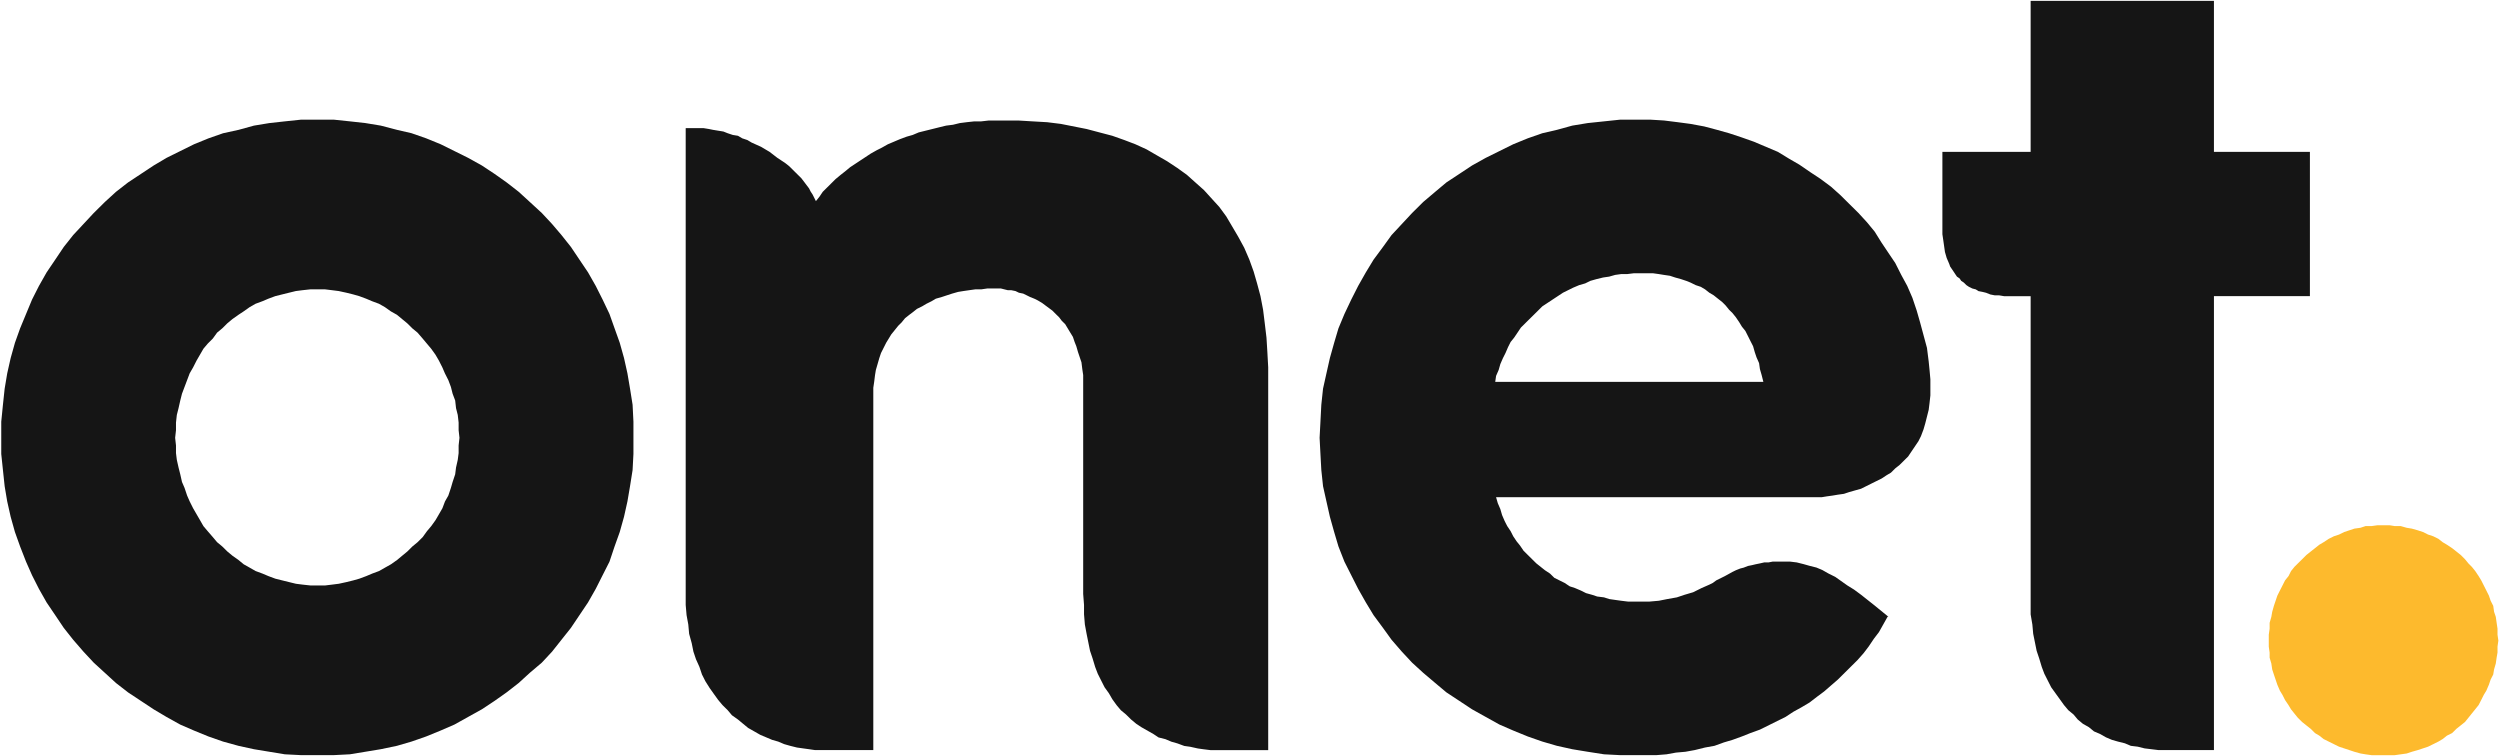
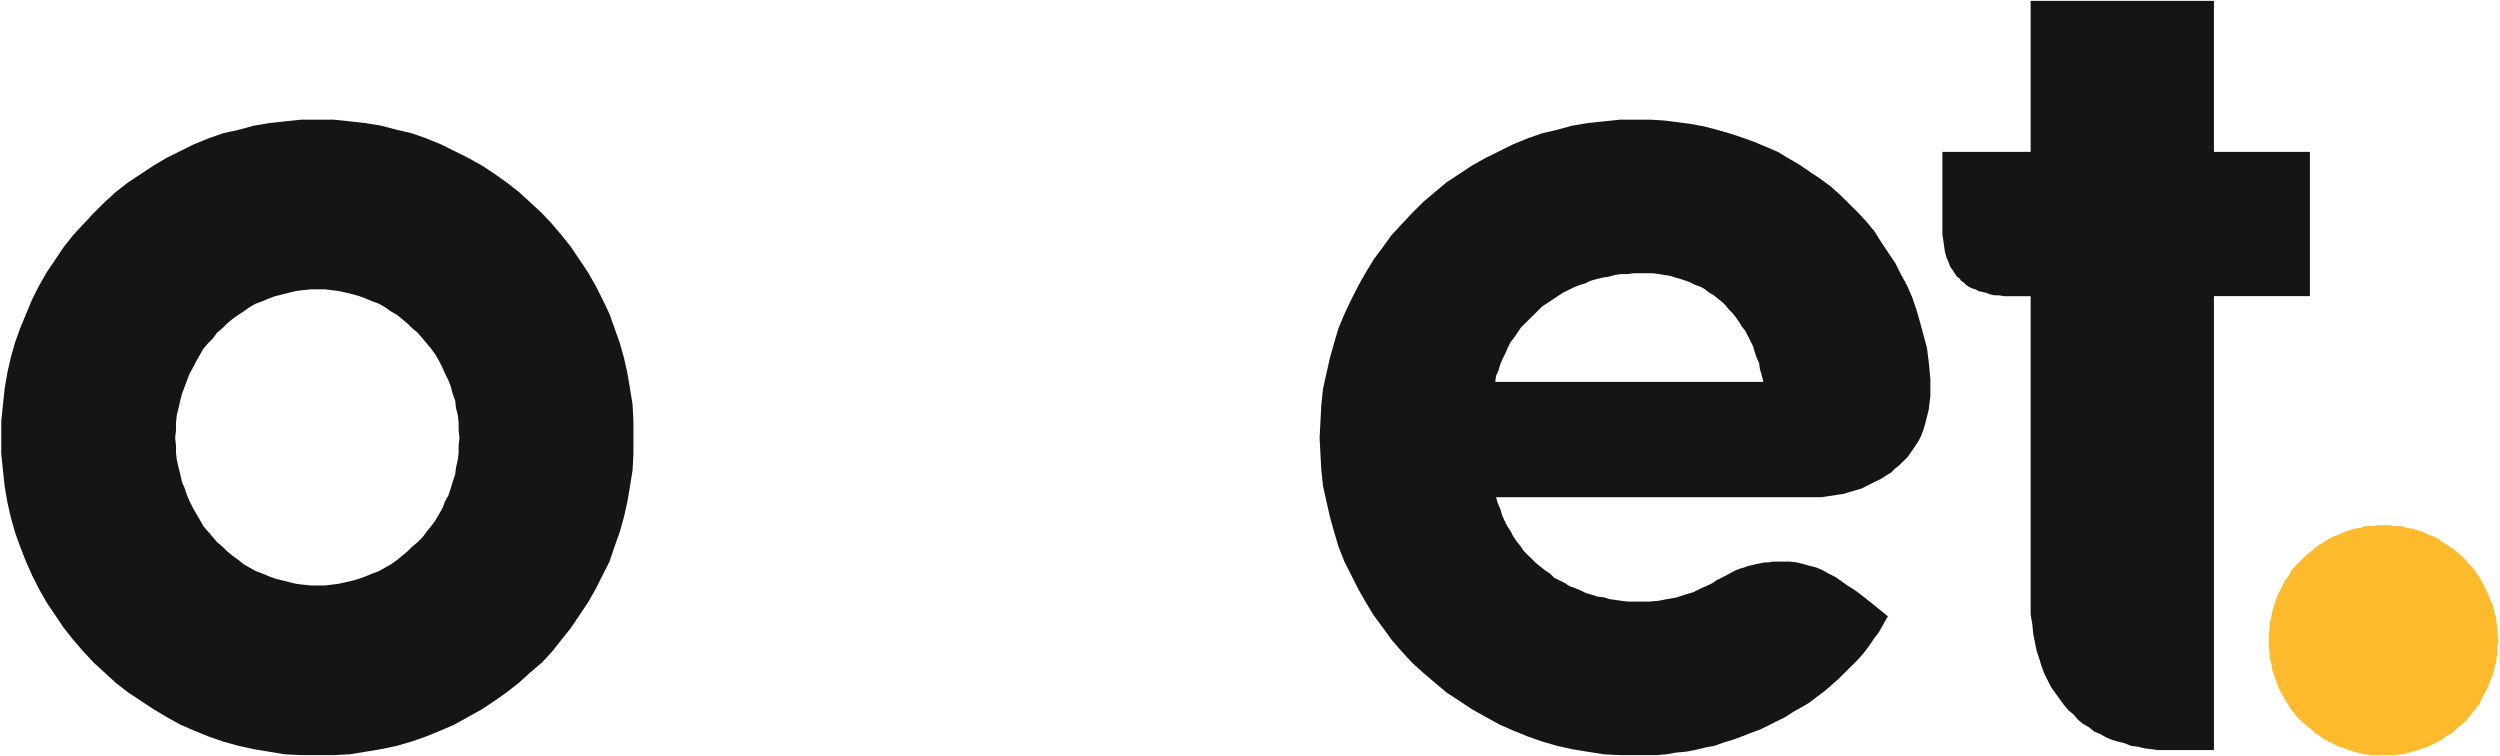
<svg xmlns="http://www.w3.org/2000/svg" xmlns:ns1="http://www.inkscape.org/namespaces/inkscape" xmlns:ns2="http://sodipodi.sourceforge.net/DTD/sodipodi-0.dtd" width="1000" height="302.582" id="svg2" version="1.1" ns1:version="0.48.5 r10040" ns2:docname="A.svg">
  <defs id="defs4">
    <clipPath clipPathUnits="userSpaceOnUse" id="clipPath15271">
      <path ns1:connector-curvature="0" d="m 0,1060 1536,0 L 1536,0 0,0 0,1060 z" id="path15273" />
    </clipPath>
    <clipPath clipPathUnits="userSpaceOnUse" id="clipPath28847">
      <path ns1:connector-curvature="0" d="m 221.811,780.454 158.74,0 0,37.341 -158.74,0 0,-37.341 z" id="path28849" />
    </clipPath>
    <clipPath clipPathUnits="userSpaceOnUse" id="clipPath3079">
      <path ns1:connector-curvature="0" d="m 0,0 131.13,0 0,81.945 L 0,81.945 0,0 z" id="path3081" />
    </clipPath>
  </defs>
  <ns2:namedview id="base" pagecolor="#ffffff" bordercolor="#666666" borderopacity="1.0" ns1:pageopacity="0.0" ns1:pageshadow="2" ns1:zoom="0.56396484" ns1:cx="456.94074" ns1:cy="-68.361828" ns1:document-units="px" ns1:current-layer="layer1" showgrid="false" fit-margin-left="0.5" fit-margin-bottom="0.5" fit-margin-top="0.5" fit-margin-right="0.5" ns1:window-width="1107" ns1:window-height="1022" ns1:window-x="807" ns1:window-y="-12" ns1:window-maximized="0" />
  <g ns1:label="Layer 1" ns1:groupmode="layer" id="layer1" transform="translate(-1233.94,286.948)">
    <g id="g3073" transform="matrix(25.565,0,0,-15.841,1194.343,51.434)">
      <g id="g3075" transform="scale(0.549,0.879)">
        <g id="g3077" clip-path="url(#clipPath3079)">
-           <path ns1:connector-curvature="0" d="m 38.965,13.747 -0.024,0.439 -0.025,0.414 -0.049,0.414 -0.048,0.39 -0.074,0.39 -0.097,0.366 -0.098,0.341 -0.122,0.341 -0.146,0.341 -0.171,0.317 -0.171,0.293 -0.171,0.292 -0.195,0.268 -0.22,0.244 -0.22,0.244 -0.244,0.219 -0.244,0.22 -0.269,0.195 -0.293,0.195 -0.293,0.17 -0.293,0.171 -0.317,0.146 -0.317,0.122 -0.342,0.122 -0.366,0.097 -0.367,0.098 -0.366,0.073 -0.366,0.073 -0.391,0.049 -0.415,0.024 -0.415,0.025 -0.415,0 -0.22,0 -0.195,0 -0.22,-0.025 -0.195,0 -0.22,-0.024 L 30.176,20.766 29.981,20.718 29.785,20.693 29.59,20.645 29.395,20.596 29.199,20.547 29.004,20.498 28.833,20.425 28.662,20.376 28.467,20.303 28.296,20.23 28.125,20.157 27.954,20.06 27.808,19.986 27.637,19.889 27.49,19.791 27.344,19.694 27.197,19.596 27.051,19.499 26.905,19.377 26.782,19.28 26.636,19.158 26.514,19.036 26.392,18.914 26.27,18.792 l -0.098,-0.146 -0.098,-0.122 -0.048,0.098 -0.049,0.097 -0.049,0.073 -0.049,0.098 -0.073,0.097 -0.073,0.098 -0.074,0.097 -0.073,0.073 -0.098,0.098 -0.073,0.073 -0.097,0.097 -0.122,0.098 -0.22,0.146 -0.22,0.171 -0.244,0.146 -0.269,0.122 -0.122,0.073 -0.146,0.049 -0.122,0.073 -0.147,0.024 -0.146,0.049 -0.122,0.049 -0.147,0.024 -0.146,0.024 -0.122,0.025 -0.147,0.024 -0.122,0 -0.146,0 -0.147,0 -0.098,0 0,-13.381 0,-0.317 0.025,-0.292 0.049,-0.268 0.024,-0.268 0.073,-0.268 0.049,-0.244 0.073,-0.219 0.098,-0.219 0.073,-0.219 0.098,-0.195 0.122,-0.195 L 23.169,4.363 23.291,4.192 23.413,4.046 23.56,3.9 23.682,3.754 23.853,3.632 23.999,3.51 24.146,3.388 24.317,3.291 24.487,3.193 24.658,3.12 24.829,3.047 25,2.998 25.171,2.925 25.342,2.876 25.537,2.827 25.708,2.803 25.879,2.779 26.05,2.754 l 0.171,0 0.195,0 0.049,0 0.147,0 0.195,0 0.244,0 0.244,0 0.195,0 0.171,0 0.049,0 0,10.213 0,0.195 0.025,0.17 0.024,0.195 0.024,0.147 0.049,0.17 0.049,0.171 0.049,0.146 0.073,0.146 0.073,0.147 0.074,0.122 0.073,0.121 0.098,0.122 0.097,0.122 0.098,0.098 0.098,0.121 0.122,0.098 0.097,0.073 0.122,0.098 0.147,0.073 0.122,0.073 0.146,0.073 0.122,0.073 0.171,0.049 0.147,0.049 0.146,0.048 0.171,0.049 0.147,0.024 0.171,0.025 0.17,0.024 0.171,0 0.171,0.025 0.196,0 0.097,0 0.098,0 0.098,-0.025 0.097,-0.024 0.098,0 0.122,-0.025 0.098,-0.048 0.122,-0.025 0.097,-0.048 0.098,-0.049 0.122,-0.049 0.098,-0.049 0.122,-0.073 0.097,-0.073 0.098,-0.073 0.098,-0.073 0.097,-0.098 0.098,-0.097 0.073,-0.098 0.098,-0.097 0.073,-0.122 0.073,-0.122 0.074,-0.122 0.049,-0.146 0.048,-0.122 0.049,-0.17 0.049,-0.147 0.049,-0.146 0.024,-0.195 0.025,-0.171 0,-0.195 0,-0.195 0,-5.898 0.024,-0.317 0,-0.268 0.024,-0.292 0.049,-0.268 0.049,-0.244 0.049,-0.244 0.073,-0.219 0.073,-0.244 0.074,-0.195 0.097,-0.195 0.098,-0.195 0.122,-0.171 0.098,-0.171 0.122,-0.171 0.122,-0.146 0.146,-0.122 0.147,-0.146 0.146,-0.122 0.147,-0.098 0.171,-0.098 0.171,-0.098 0.146,-0.098 0.195,-0.049 0.171,-0.073 0.171,-0.049 0.196,-0.073 0.17,-0.024 0.22,-0.049 0.171,-0.024 0.195,-0.024 0.22,0 0.195,0 1.221,0 0,10.993 z" style="fill:#151515;fill-opacity:1;fill-rule:nonzero;stroke:none" id="path3083" />
          <path ns1:connector-curvature="0" d="m 70.752,9.213 -0.17,0 -0.171,-0.024 -0.171,0 L 70.093,9.14 69.922,9.116 69.776,9.067 69.629,9.018 69.483,8.945 69.336,8.896 69.19,8.823 69.044,8.726 68.921,8.653 68.799,8.555 68.677,8.458 68.555,8.36 68.433,8.238 68.311,8.117 68.213,8.019 68.116,7.897 68.043,7.751 67.945,7.629 67.872,7.483 67.798,7.337 67.725,7.19 67.676,7.044 67.627,6.898 67.579,6.727 67.554,6.581 67.505,6.41 l 0,-0.171 -0.024,-0.171 0,-0.171 0,-0.171 0.024,-0.171 0,-0.146 L 67.554,5.24 67.579,5.07 67.627,4.923 67.676,4.777 67.725,4.631 67.798,4.46 67.872,4.338 67.945,4.192 68.043,4.046 68.116,3.924 68.213,3.802 68.311,3.68 68.433,3.559 68.555,3.461 68.677,3.364 68.799,3.242 68.921,3.169 69.044,3.071 69.19,2.998 69.336,2.925 69.483,2.852 69.629,2.803 69.776,2.754 69.922,2.705 70.093,2.657 70.24,2.632 70.411,2.608 l 0.171,0 0.17,0 0.171,0 0.147,0 0.171,0.024 0.171,0.024 0.146,0.049 0.171,0.049 0.147,0.049 0.146,0.049 0.147,0.073 0.146,0.073 0.122,0.073 0.122,0.098 0.147,0.073 0.122,0.122 0.122,0.098 0.122,0.098 0.098,0.122 0.097,0.122 0.098,0.122 0.097,0.122 0.074,0.146 0.073,0.146 0.073,0.122 0.073,0.171 0.049,0.146 0.074,0.146 0.024,0.146 0.049,0.171 L 73.975,5.411 74,5.557 74,5.728 74.024,5.899 74,6.069 74,6.24 73.975,6.41 73.951,6.581 73.902,6.727 73.878,6.898 73.804,7.044 73.755,7.19 73.682,7.337 73.609,7.483 73.536,7.629 73.462,7.751 73.365,7.897 73.267,8.019 73.17,8.117 73.072,8.238 72.95,8.36 72.828,8.458 72.706,8.555 72.559,8.653 72.437,8.726 72.315,8.823 72.169,8.896 72.022,8.945 71.876,9.018 71.729,9.067 l -0.171,0.049 -0.146,0.024 -0.171,0.049 -0.171,0 -0.147,0.024 -0.171,0 z" style="fill:#fdba2d;fill-opacity:1;fill-rule:nonzero;stroke:none" id="path3085" />
          <path ns1:connector-curvature="0" d="m 11.865,20.864 -0.464,0 -0.463,-0.049 -0.44,-0.049 L 10.059,20.693 9.619,20.571 9.18,20.474 8.765,20.328 8.35,20.157 7.959,19.962 7.568,19.767 7.202,19.548 6.836,19.304 6.47,19.06 6.128,18.792 5.811,18.5 5.493,18.183 5.2,17.866 4.907,17.549 4.639,17.208 4.395,16.842 4.15,16.477 3.931,16.087 3.735,15.697 3.564,15.282 3.394,14.868 3.247,14.454 3.125,14.015 3.027,13.576 2.954,13.137 2.905,12.674 2.857,12.187 l 0,-0.463 0,-0.463 L 2.905,10.798 2.954,10.334 3.027,9.896 3.125,9.457 3.247,9.018 3.394,8.604 3.564,8.165 3.735,7.775 3.931,7.385 4.15,6.995 4.395,6.63 4.639,6.264 4.907,5.923 5.2,5.582 5.493,5.265 5.811,4.972 6.128,4.68 6.47,4.412 6.836,4.168 7.202,3.924 7.568,3.705 7.959,3.486 8.35,3.315 8.765,3.144 9.18,2.998 9.619,2.876 10.059,2.779 l 0.439,-0.073 0.44,-0.073 0.463,-0.024 0.464,0 0.464,0 0.464,0.024 0.44,0.073 0.439,0.073 0.464,0.098 0.415,0.122 0.415,0.146 0.415,0.171 0.391,0.171 0.39,0.219 0.391,0.219 0.366,0.244 0.342,0.244 0.342,0.268 0.317,0.292 0.342,0.292 0.293,0.317 0.268,0.341 0.269,0.341 0.244,0.366 0.244,0.366 0.22,0.39 0.195,0.39 0.196,0.39 0.146,0.439 0.147,0.414 0.122,0.439 0.097,0.439 0.074,0.438 0.073,0.464 0.024,0.463 0,0.463 0,0.463 -0.024,0.487 -0.073,0.463 -0.074,0.439 -0.097,0.439 -0.122,0.439 -0.147,0.414 -0.146,0.414 -0.196,0.415 -0.195,0.39 -0.22,0.39 -0.244,0.365 -0.244,0.366 -0.269,0.341 -0.268,0.317 -0.293,0.317 -0.342,0.317 -0.317,0.292 -0.342,0.268 -0.342,0.244 -0.366,0.244 -0.391,0.219 -0.39,0.195 -0.391,0.195 -0.415,0.171 -0.415,0.146 -0.415,0.097 -0.464,0.122 -0.439,0.073 -0.44,0.049 -0.464,0.049 -0.464,0 z m 0,-13.381 -0.195,0 L 11.45,7.507 11.255,7.532 11.06,7.58 10.864,7.629 10.669,7.678 10.474,7.751 10.303,7.824 10.107,7.897 9.937,7.995 9.766,8.092 9.619,8.214 9.448,8.336 9.302,8.458 9.155,8.604 9.009,8.726 8.887,8.872 8.74,9.043 8.618,9.189 8.521,9.36 8.423,9.53 8.325,9.701 8.228,9.896 8.154,10.066 l -0.073,0.22 -0.073,0.17 -0.049,0.22 -0.049,0.195 -0.049,0.219 -0.024,0.195 0,0.219 -0.024,0.22 0.024,0.219 0,0.22 0.024,0.219 0.049,0.195 0.049,0.219 0.049,0.195 0.073,0.195 0.073,0.195 0.073,0.195 0.098,0.171 0.098,0.195 0.098,0.17 0.098,0.171 0.122,0.146 0.146,0.147 0.122,0.17 0.146,0.122 0.146,0.146 0.146,0.122 0.171,0.122 0.146,0.097 0.171,0.122 0.17,0.098 0.196,0.073 0.171,0.073 0.195,0.073 0.195,0.049 0.196,0.049 0.195,0.048 0.195,0.025 0.22,0.024 0.195,0 0.22,0 0.195,-0.024 0.196,-0.025 0.219,-0.048 0.196,-0.049 0.171,-0.049 0.195,-0.073 0.171,-0.073 0.195,-0.073 0.171,-0.098 0.171,-0.122 0.171,-0.097 0.146,-0.122 0.147,-0.122 0.146,-0.146 0.147,-0.122 0.146,-0.17 0.122,-0.147 0.122,-0.146 0.122,-0.171 0.098,-0.17 0.098,-0.195 0.073,-0.171 0.098,-0.195 0.073,-0.195 0.049,-0.195 0.073,-0.195 0.024,-0.219 0.049,-0.195 0.025,-0.219 0,-0.22 0.024,-0.219 -0.024,-0.22 0,-0.219 -0.025,-0.195 -0.049,-0.219 -0.024,-0.195 -0.073,-0.22 -0.049,-0.17 -0.073,-0.22 L 15.503,9.896 15.43,9.701 15.332,9.53 15.234,9.36 15.112,9.189 14.99,9.043 14.868,8.872 14.722,8.726 14.575,8.604 14.429,8.458 14.282,8.336 14.136,8.214 13.965,8.092 13.794,7.995 13.623,7.897 13.428,7.824 13.257,7.751 13.062,7.678 12.891,7.629 12.695,7.58 12.476,7.532 12.28,7.507 12.085,7.483 l -0.22,0 z" style="fill:#151515;fill-opacity:1;fill-rule:nonzero;stroke:none" id="path3087" />
          <path ns1:connector-curvature="0" d="m 68.653,19.938 -2.735,0 0,4.338 -5.224,0 0,-4.338 -2.515,0 0,-0.073 0,-0.171 0,-0.292 0,-0.342 0,-0.341 0,-0.366 0,-0.341 0,-0.268 0,-0.171 0.025,-0.17 0.024,-0.171 0.024,-0.17 0.049,-0.171 0.073,-0.171 0.025,-0.073 0.049,-0.073 0.049,-0.073 0.048,-0.073 0.049,-0.073 0.073,-0.049 0.049,-0.073 0.074,-0.049 0.073,-0.073 0.073,-0.049 0.098,-0.048 0.097,-0.025 0.074,-0.049 0.122,-0.024 0.097,-0.024 0.122,-0.049 0.122,-0.024 0.123,0 0.146,-0.025 0.146,0 0.123,0 0.146,0 0.147,0 0.195,0 0,-8.555 0,-0.317 0,-0.268 0.049,-0.292 0.024,-0.268 0.049,-0.244 0.049,-0.244 0.073,-0.219 0.073,-0.244 0.073,-0.195 0.098,-0.195 L 61.28,4.558 61.402,4.387 61.524,4.217 61.646,4.046 61.768,3.9 61.915,3.778 62.037,3.632 62.183,3.51 62.354,3.412 62.5,3.291 62.671,3.217 62.842,3.12 63.013,3.047 63.184,2.998 63.379,2.949 63.55,2.876 63.746,2.852 63.941,2.803 l 0.195,-0.024 0.196,-0.024 0.195,0 0.195,0 1.196,0 0,13.04 2.735,0 0,4.144 z" style="fill:#151515;fill-opacity:1;fill-rule:nonzero;stroke:none" id="path3089" />
          <path ns1:connector-curvature="0" d="m 53.614,10.018 0.952,0 0.171,0 0.146,0.024 0.171,0.024 0.147,0.025 0.171,0.024 0.146,0.049 0.171,0.049 0.171,0.048 0.146,0.073 0.147,0.074 0.146,0.073 0.147,0.073 0.146,0.097 0.122,0.073 0.122,0.122 0.122,0.098 0.123,0.122 0.122,0.122 0.097,0.146 0.098,0.146 0.098,0.146 0.073,0.147 0.073,0.195 0.049,0.17 0.049,0.195 0.049,0.195 0.024,0.195 0.024,0.219 0,0.244 0,0.22 -0.024,0.268 -0.024,0.243 -0.049,0.39 -0.098,0.366 -0.098,0.366 -0.097,0.341 -0.122,0.365 -0.147,0.342 -0.171,0.317 -0.171,0.341 -0.195,0.292 -0.195,0.293 -0.196,0.317 -0.219,0.268 -0.244,0.268 -0.269,0.268 -0.244,0.244 -0.269,0.243 -0.293,0.22 -0.293,0.195 -0.317,0.219 -0.293,0.171 -0.317,0.195 -0.342,0.146 -0.342,0.146 -0.342,0.122 -0.366,0.122 -0.342,0.097 -0.366,0.098 -0.391,0.073 -0.366,0.049 -0.39,0.049 -0.391,0.024 -0.391,0 -0.464,0 -0.463,-0.049 -0.464,-0.049 -0.44,-0.073 -0.439,-0.122 -0.415,-0.097 -0.415,-0.146 -0.415,-0.171 -0.391,-0.195 -0.391,-0.195 -0.39,-0.219 -0.366,-0.244 -0.367,-0.244 -0.317,-0.268 -0.342,-0.292 -0.317,-0.317 -0.293,-0.317 -0.293,-0.317 -0.244,-0.341 -0.269,-0.366 -0.22,-0.365 -0.219,-0.39 -0.196,-0.39 -0.195,-0.415 -0.171,-0.414 -0.122,-0.414 -0.122,-0.439 -0.098,-0.439 -0.097,-0.439 -0.049,-0.463 -0.025,-0.487 -0.024,-0.463 0.024,-0.463 0.025,-0.463 0.049,-0.464 0.097,-0.438 0.098,-0.439 0.122,-0.439 0.122,-0.414 0.171,-0.439 0.195,-0.39 0.196,-0.39 0.219,-0.39 0.22,-0.366 0.269,-0.366 0.244,-0.341 0.293,-0.341 0.293,-0.317 0.317,-0.292 0.342,-0.292 0.317,-0.268 0.367,-0.244 0.366,-0.244 0.39,-0.219 0.391,-0.219 0.391,-0.171 0.415,-0.171 0.415,-0.146 0.415,-0.122 0.439,-0.098 0.44,-0.073 0.464,-0.073 0.463,-0.024 0.464,0 0.269,0 0.293,0 0.293,0.024 0.268,0.049 0.269,0.024 0.268,0.049 0.293,0.073 0.269,0.049 0.269,0.098 0.244,0.073 0.268,0.098 0.244,0.098 0.269,0.098 0.244,0.122 0.244,0.122 0.244,0.122 0.22,0.146 0.22,0.122 0.244,0.146 0.22,0.171 0.195,0.146 0.195,0.171 0.196,0.171 0.195,0.195 0.171,0.171 0.195,0.195 0.171,0.195 0.147,0.195 0.146,0.219 0.147,0.195 0.122,0.219 0.122,0.219 0,0 0,0 0.024,0 -0.415,0.341 -0.366,0.292 -0.196,0.146 -0.195,0.122 -0.171,0.122 -0.171,0.122 -0.195,0.098 -0.171,0.098 -0.171,0.073 -0.195,0.049 -0.171,0.049 -0.195,0.049 -0.196,0.024 -0.195,0 -0.146,0 -0.147,0 -0.122,-0.024 -0.122,0 L 52.979,8.117 52.857,8.092 52.759,8.068 52.637,8.043 52.515,7.995 52.417,7.97 52.295,7.921 52.198,7.873 51.978,7.751 51.734,7.629 51.636,7.556 51.538,7.507 51.319,7.41 51.075,7.288 50.83,7.215 50.611,7.141 50.342,7.093 50.098,7.044 49.829,7.02 l -0.268,0 -0.171,0 -0.171,0 L 49.024,7.044 48.853,7.068 48.682,7.093 48.536,7.141 48.34,7.166 48.194,7.215 48.023,7.263 47.876,7.337 47.705,7.41 47.559,7.458 47.412,7.556 47.266,7.629 47.12,7.702 46.997,7.824 46.851,7.921 46.729,8.019 46.607,8.117 46.485,8.238 46.363,8.36 46.241,8.482 46.143,8.628 46.045,8.75 45.948,8.896 45.874,9.043 45.777,9.189 45.703,9.335 45.63,9.506 45.581,9.676 45.508,9.847 l -0.049,0.171 6.665,0 1.49,0 z m -8.179,3.314 0.024,0.171 0.074,0.171 0.048,0.17 0.074,0.171 0.073,0.146 0.073,0.171 0.073,0.146 0.098,0.122 0.098,0.146 0.097,0.146 0.122,0.122 0.122,0.122 0.123,0.122 0.122,0.122 0.122,0.122 0.146,0.097 0.147,0.098 0.146,0.097 0.147,0.098 0.146,0.073 0.147,0.073 0.171,0.073 0.17,0.049 0.147,0.073 0.171,0.049 0.195,0.048 0.171,0.025 0.171,0.049 0.171,0.024 0.171,0 0.195,0.024 0.171,0 0.171,0 0.195,0 0.171,-0.024 0.147,-0.024 0.17,-0.025 0.147,-0.049 0.171,-0.048 0.146,-0.049 0.122,-0.049 0.147,-0.073 0.146,-0.049 0.122,-0.073 0.122,-0.097 0.123,-0.073 0.122,-0.098 0.122,-0.097 0.097,-0.098 0.098,-0.122 0.098,-0.097 0.097,-0.122 0.098,-0.146 0.073,-0.122 0.098,-0.122 0.073,-0.146 0.073,-0.147 0.074,-0.146 0.048,-0.17 0.049,-0.147 0.074,-0.17 0.024,-0.171 0.049,-0.171 0.049,-0.195 -7.642,0 z" style="fill:#151515;fill-opacity:1;fill-rule:nonzero;stroke:none" id="path3091" />
        </g>
      </g>
    </g>
  </g>
</svg>